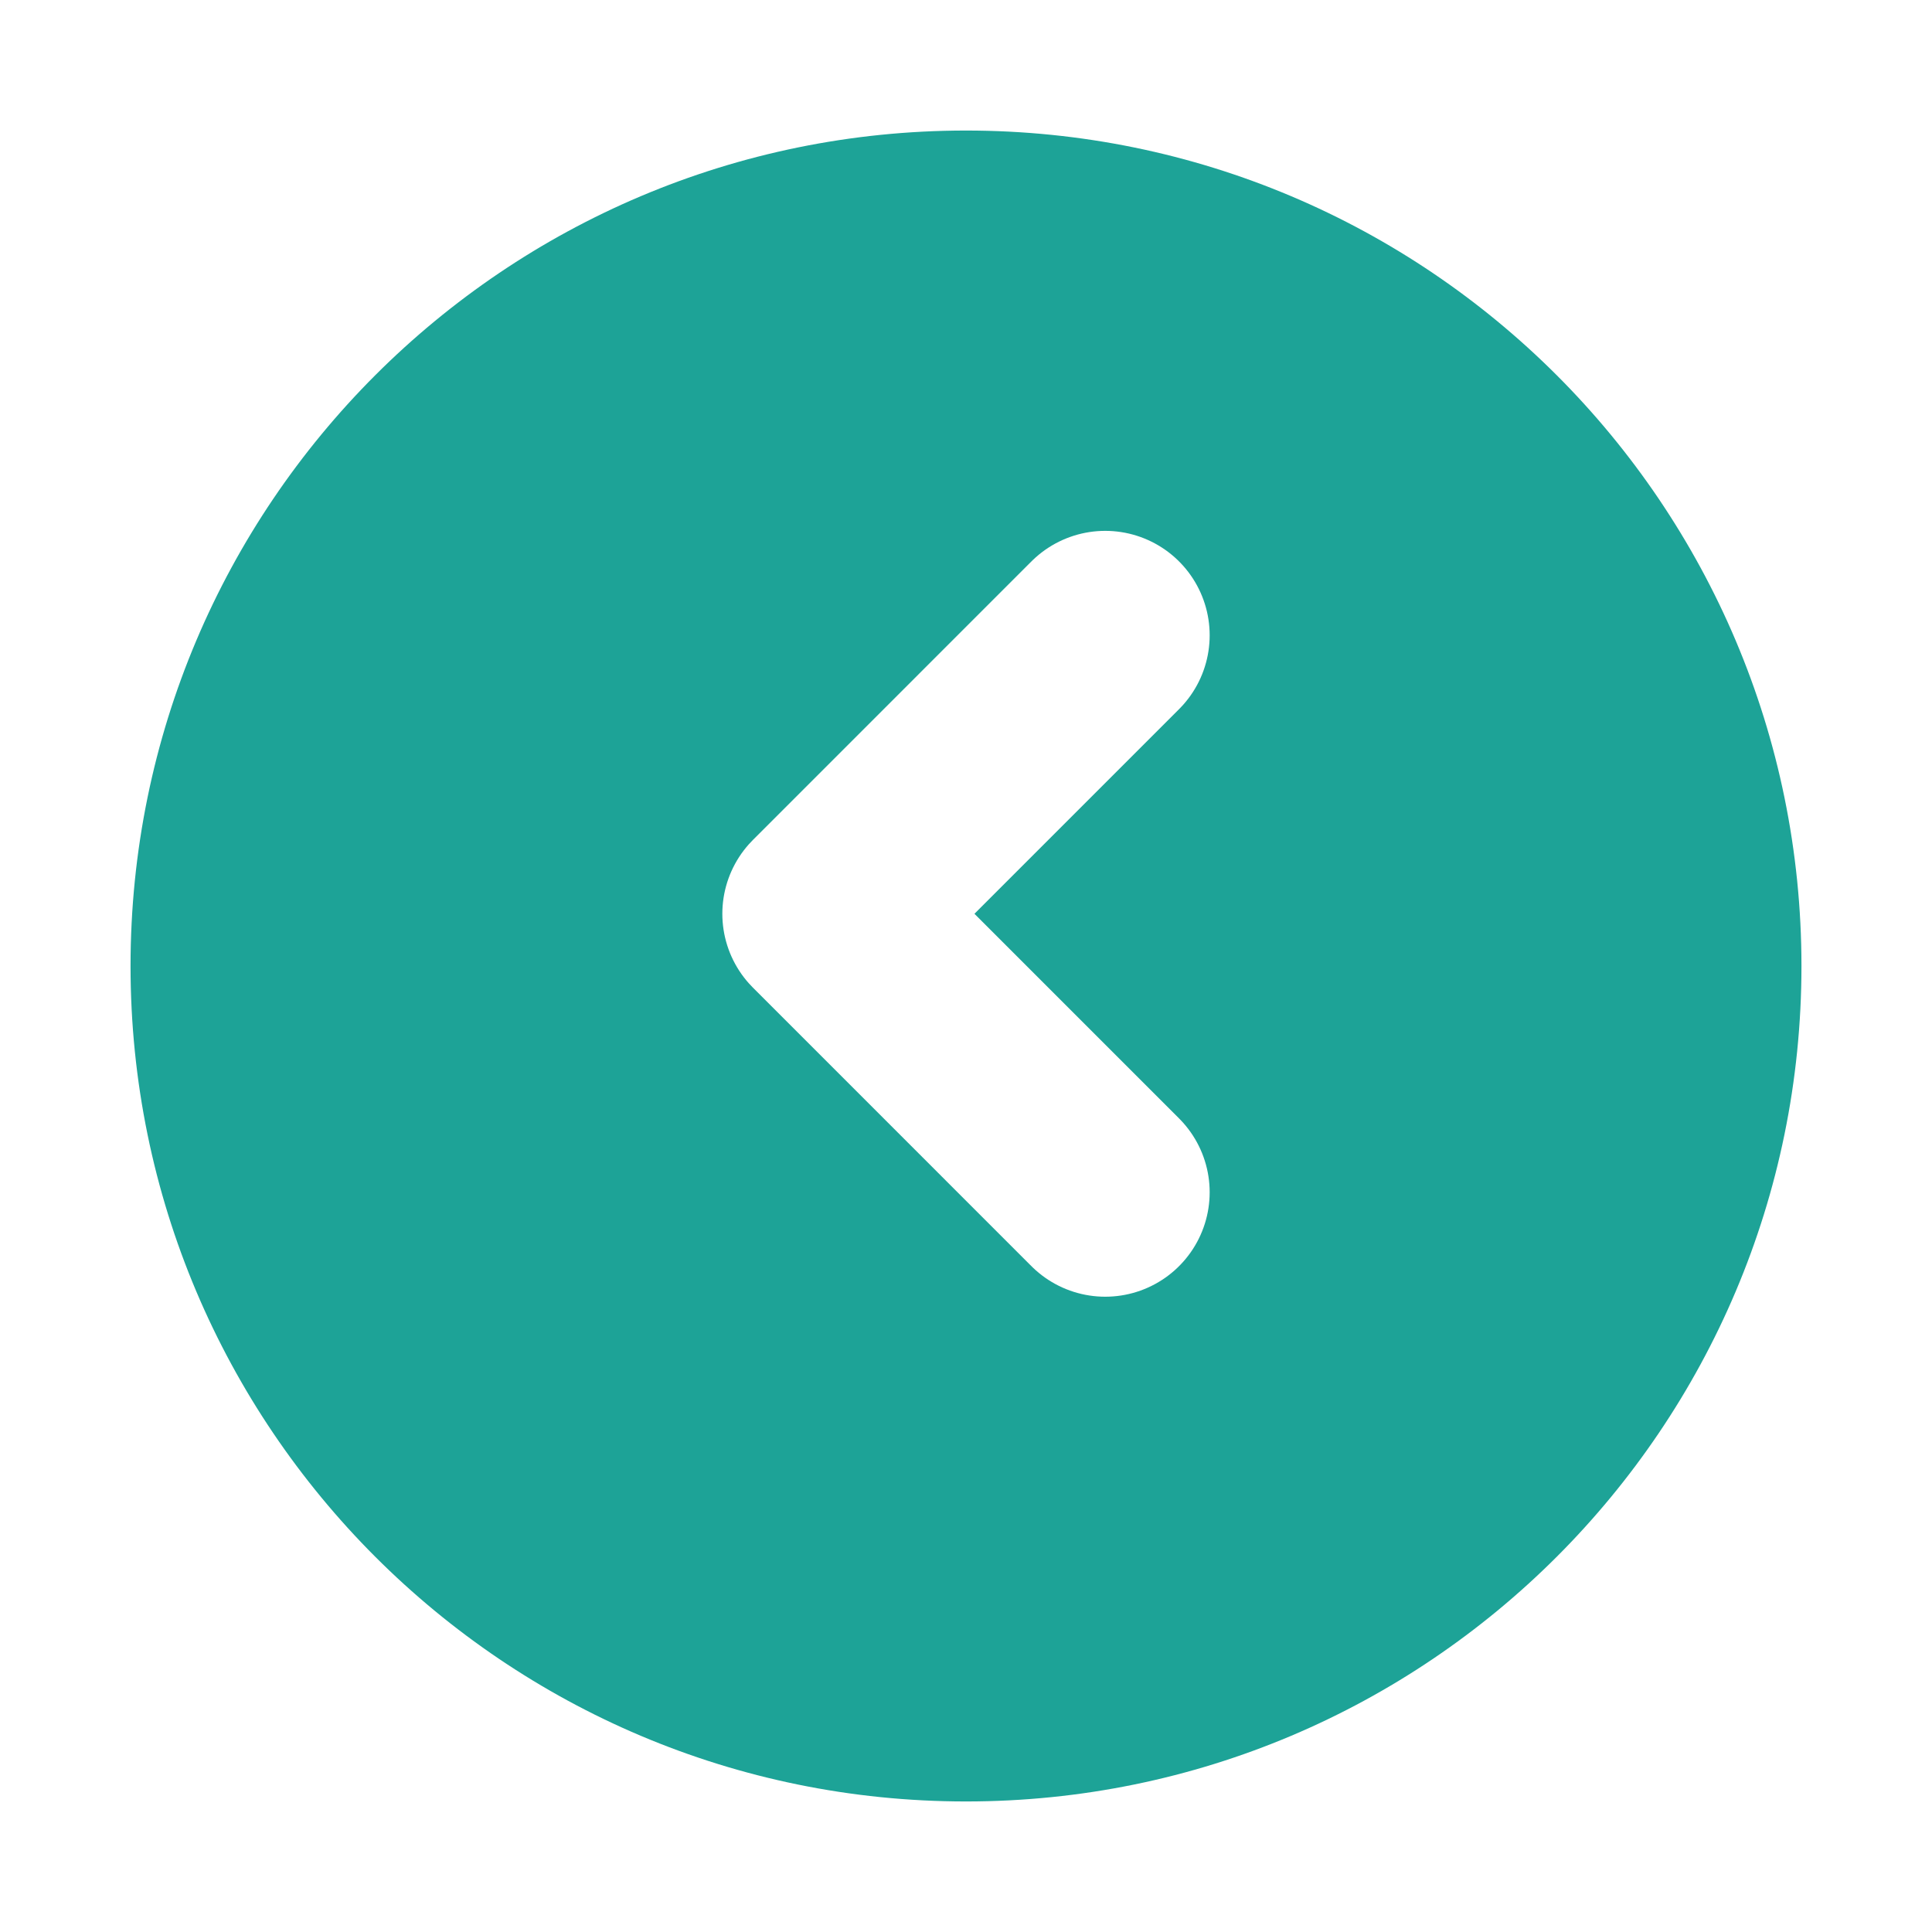
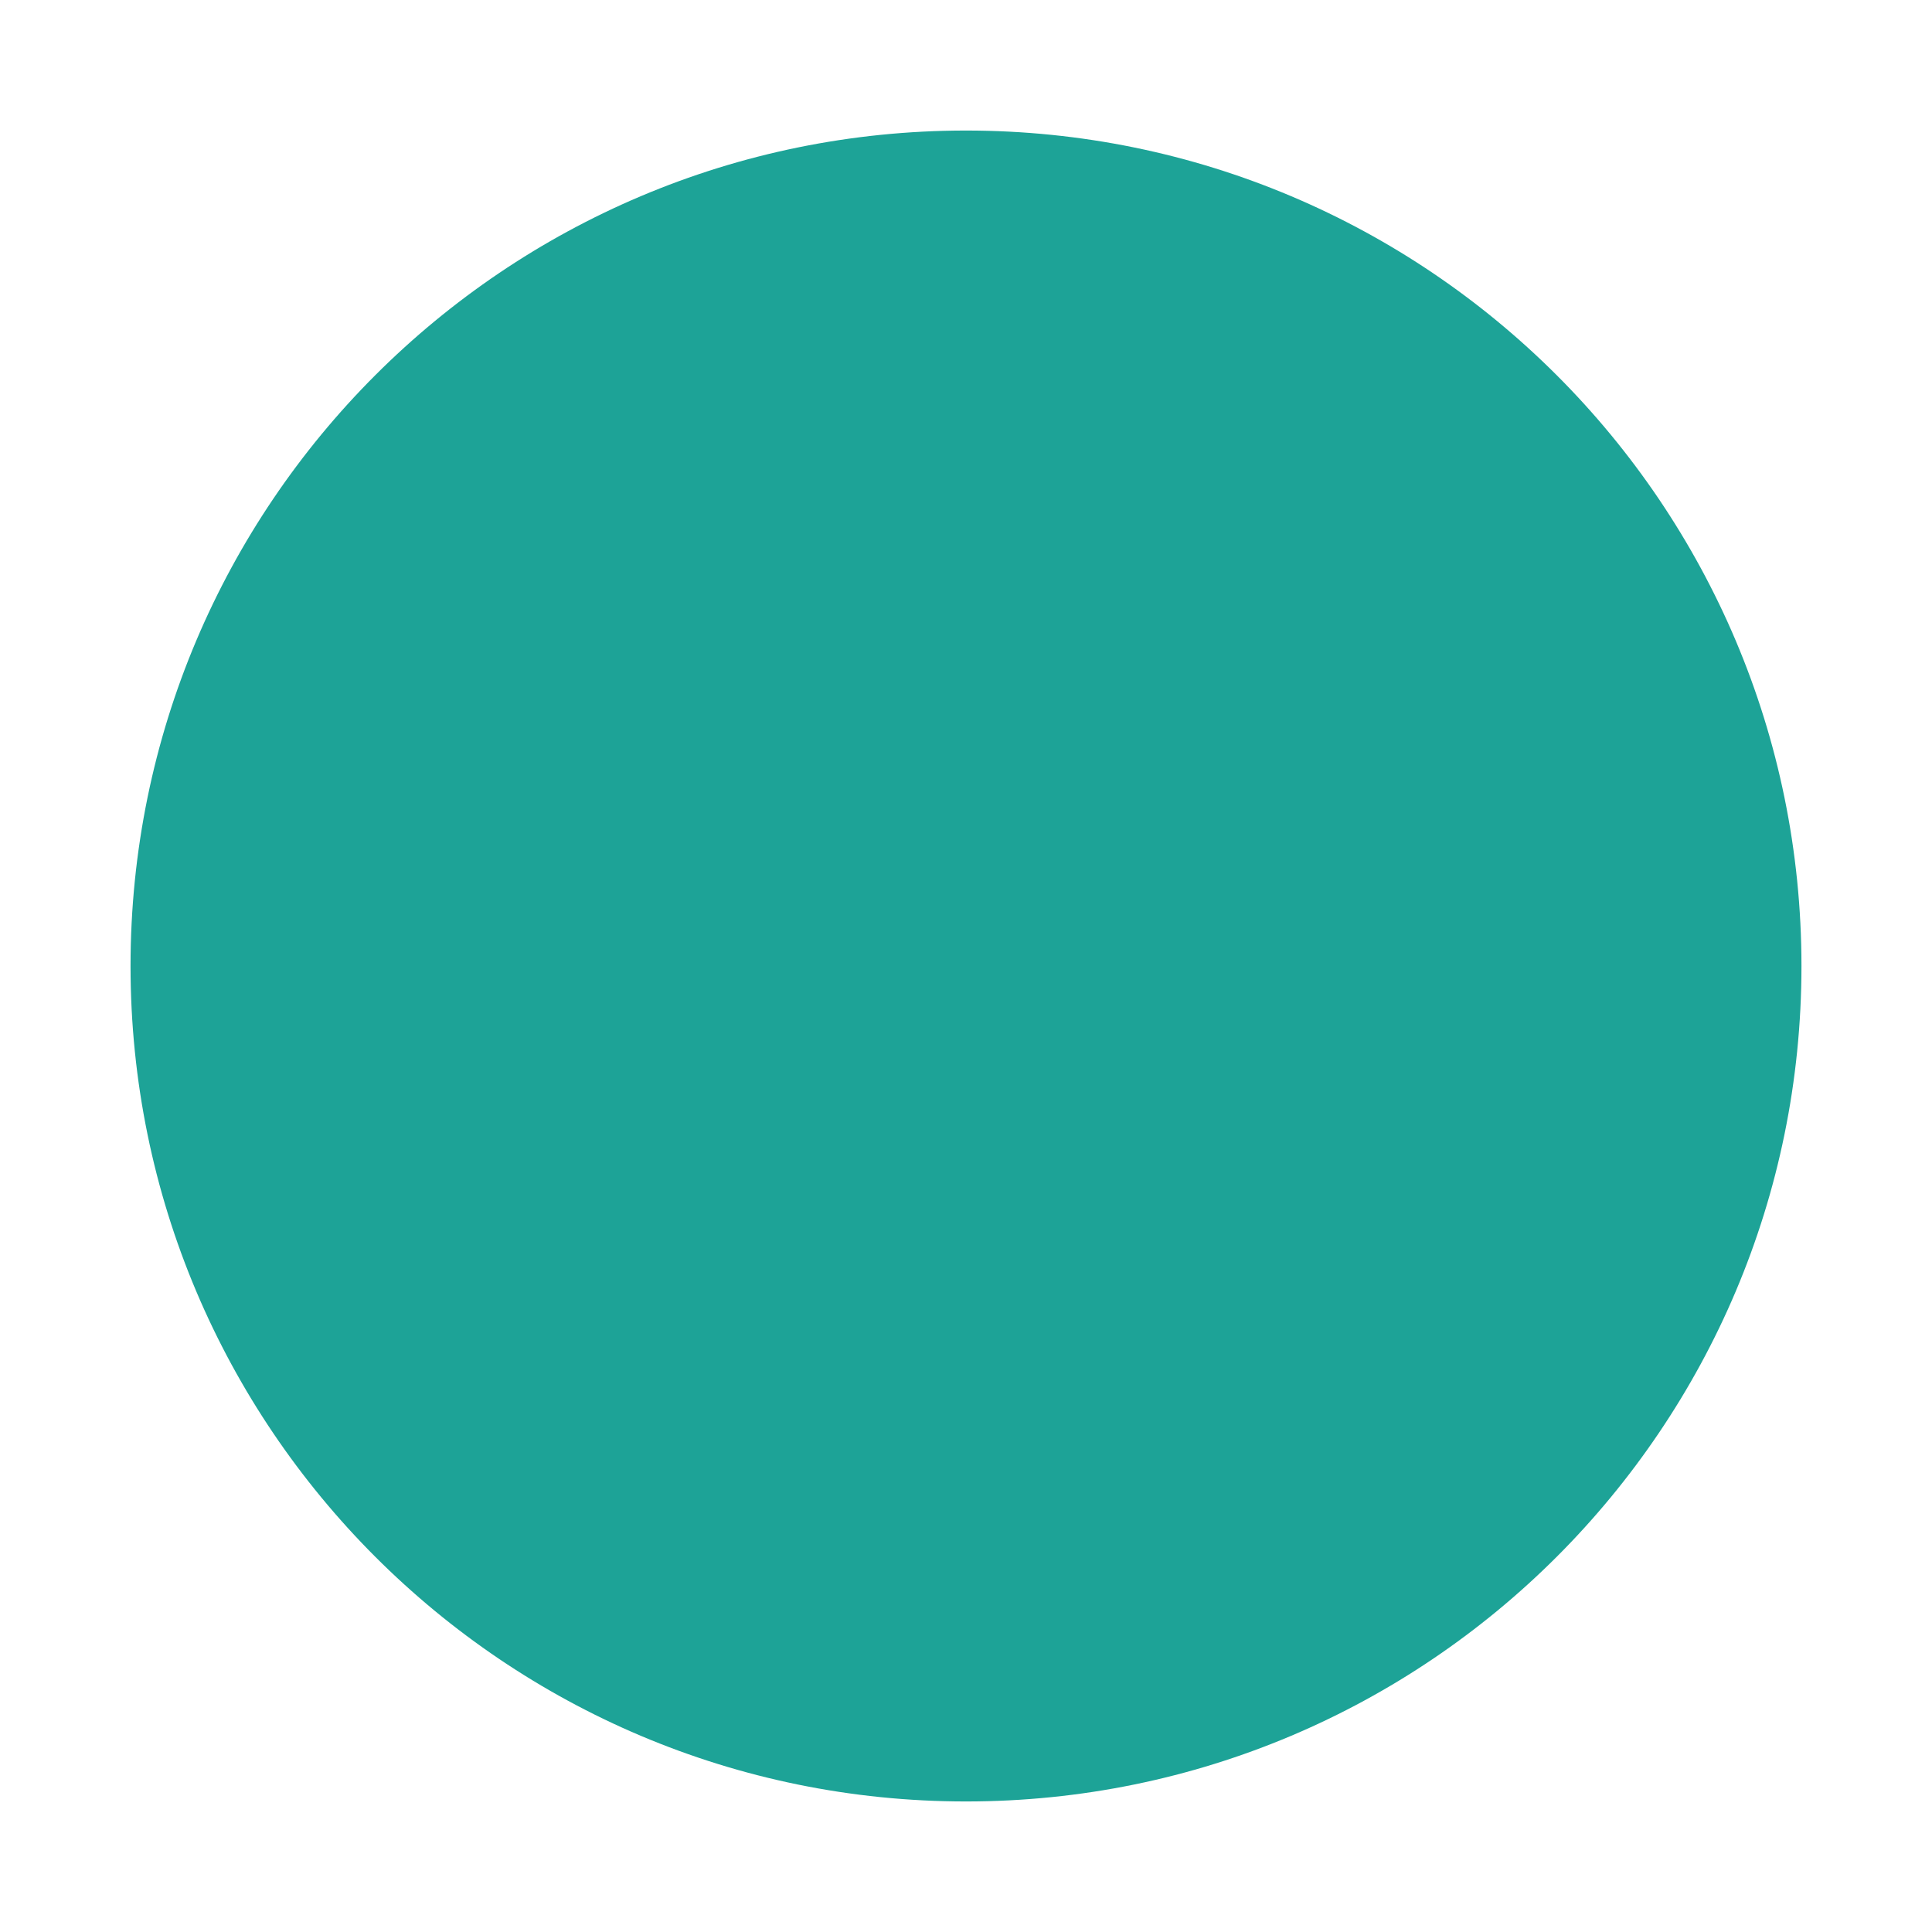
<svg xmlns="http://www.w3.org/2000/svg" width="74" height="74" viewBox="0 0 74 74" fill="none">
  <g filter="url(#filter0_d_2_438)">
    <path d="M37 67C54.673 67 69 52.673 69 35C69 17.327 54.673 3 37 3C19.327 3 5 17.327 5 35C5 52.673 19.327 67 37 67Z" fill="#1DA397" />
  </g>
-   <path d="M42.333 45.667L31.667 35L42.333 24.333" stroke="white" stroke-width="8" stroke-linecap="round" stroke-linejoin="round" />
  <defs>
    <filter id="filter0_d_2_438" x="0" y="0" width="74" height="74" filterUnits="userSpaceOnUse" color-interpolation-filters="sRGB">
      <feFlood flood-opacity="0" result="BackgroundImageFix" />
      <feColorMatrix in="SourceAlpha" type="matrix" values="0 0 0 0 0 0 0 0 0 0 0 0 0 0 0 0 0 0 127 0" result="hardAlpha" />
      <feOffset dy="2" />
      <feGaussianBlur stdDeviation="2.5" />
      <feColorMatrix type="matrix" values="0 0 0 0 0 0 0 0 0 0 0 0 0 0 0 0 0 0 0.25 0" />
      <feBlend mode="normal" in2="BackgroundImageFix" result="effect1_dropShadow_2_438" />
      <feBlend mode="normal" in="SourceGraphic" in2="effect1_dropShadow_2_438" result="shape" />
    </filter>
  </defs>
</svg>